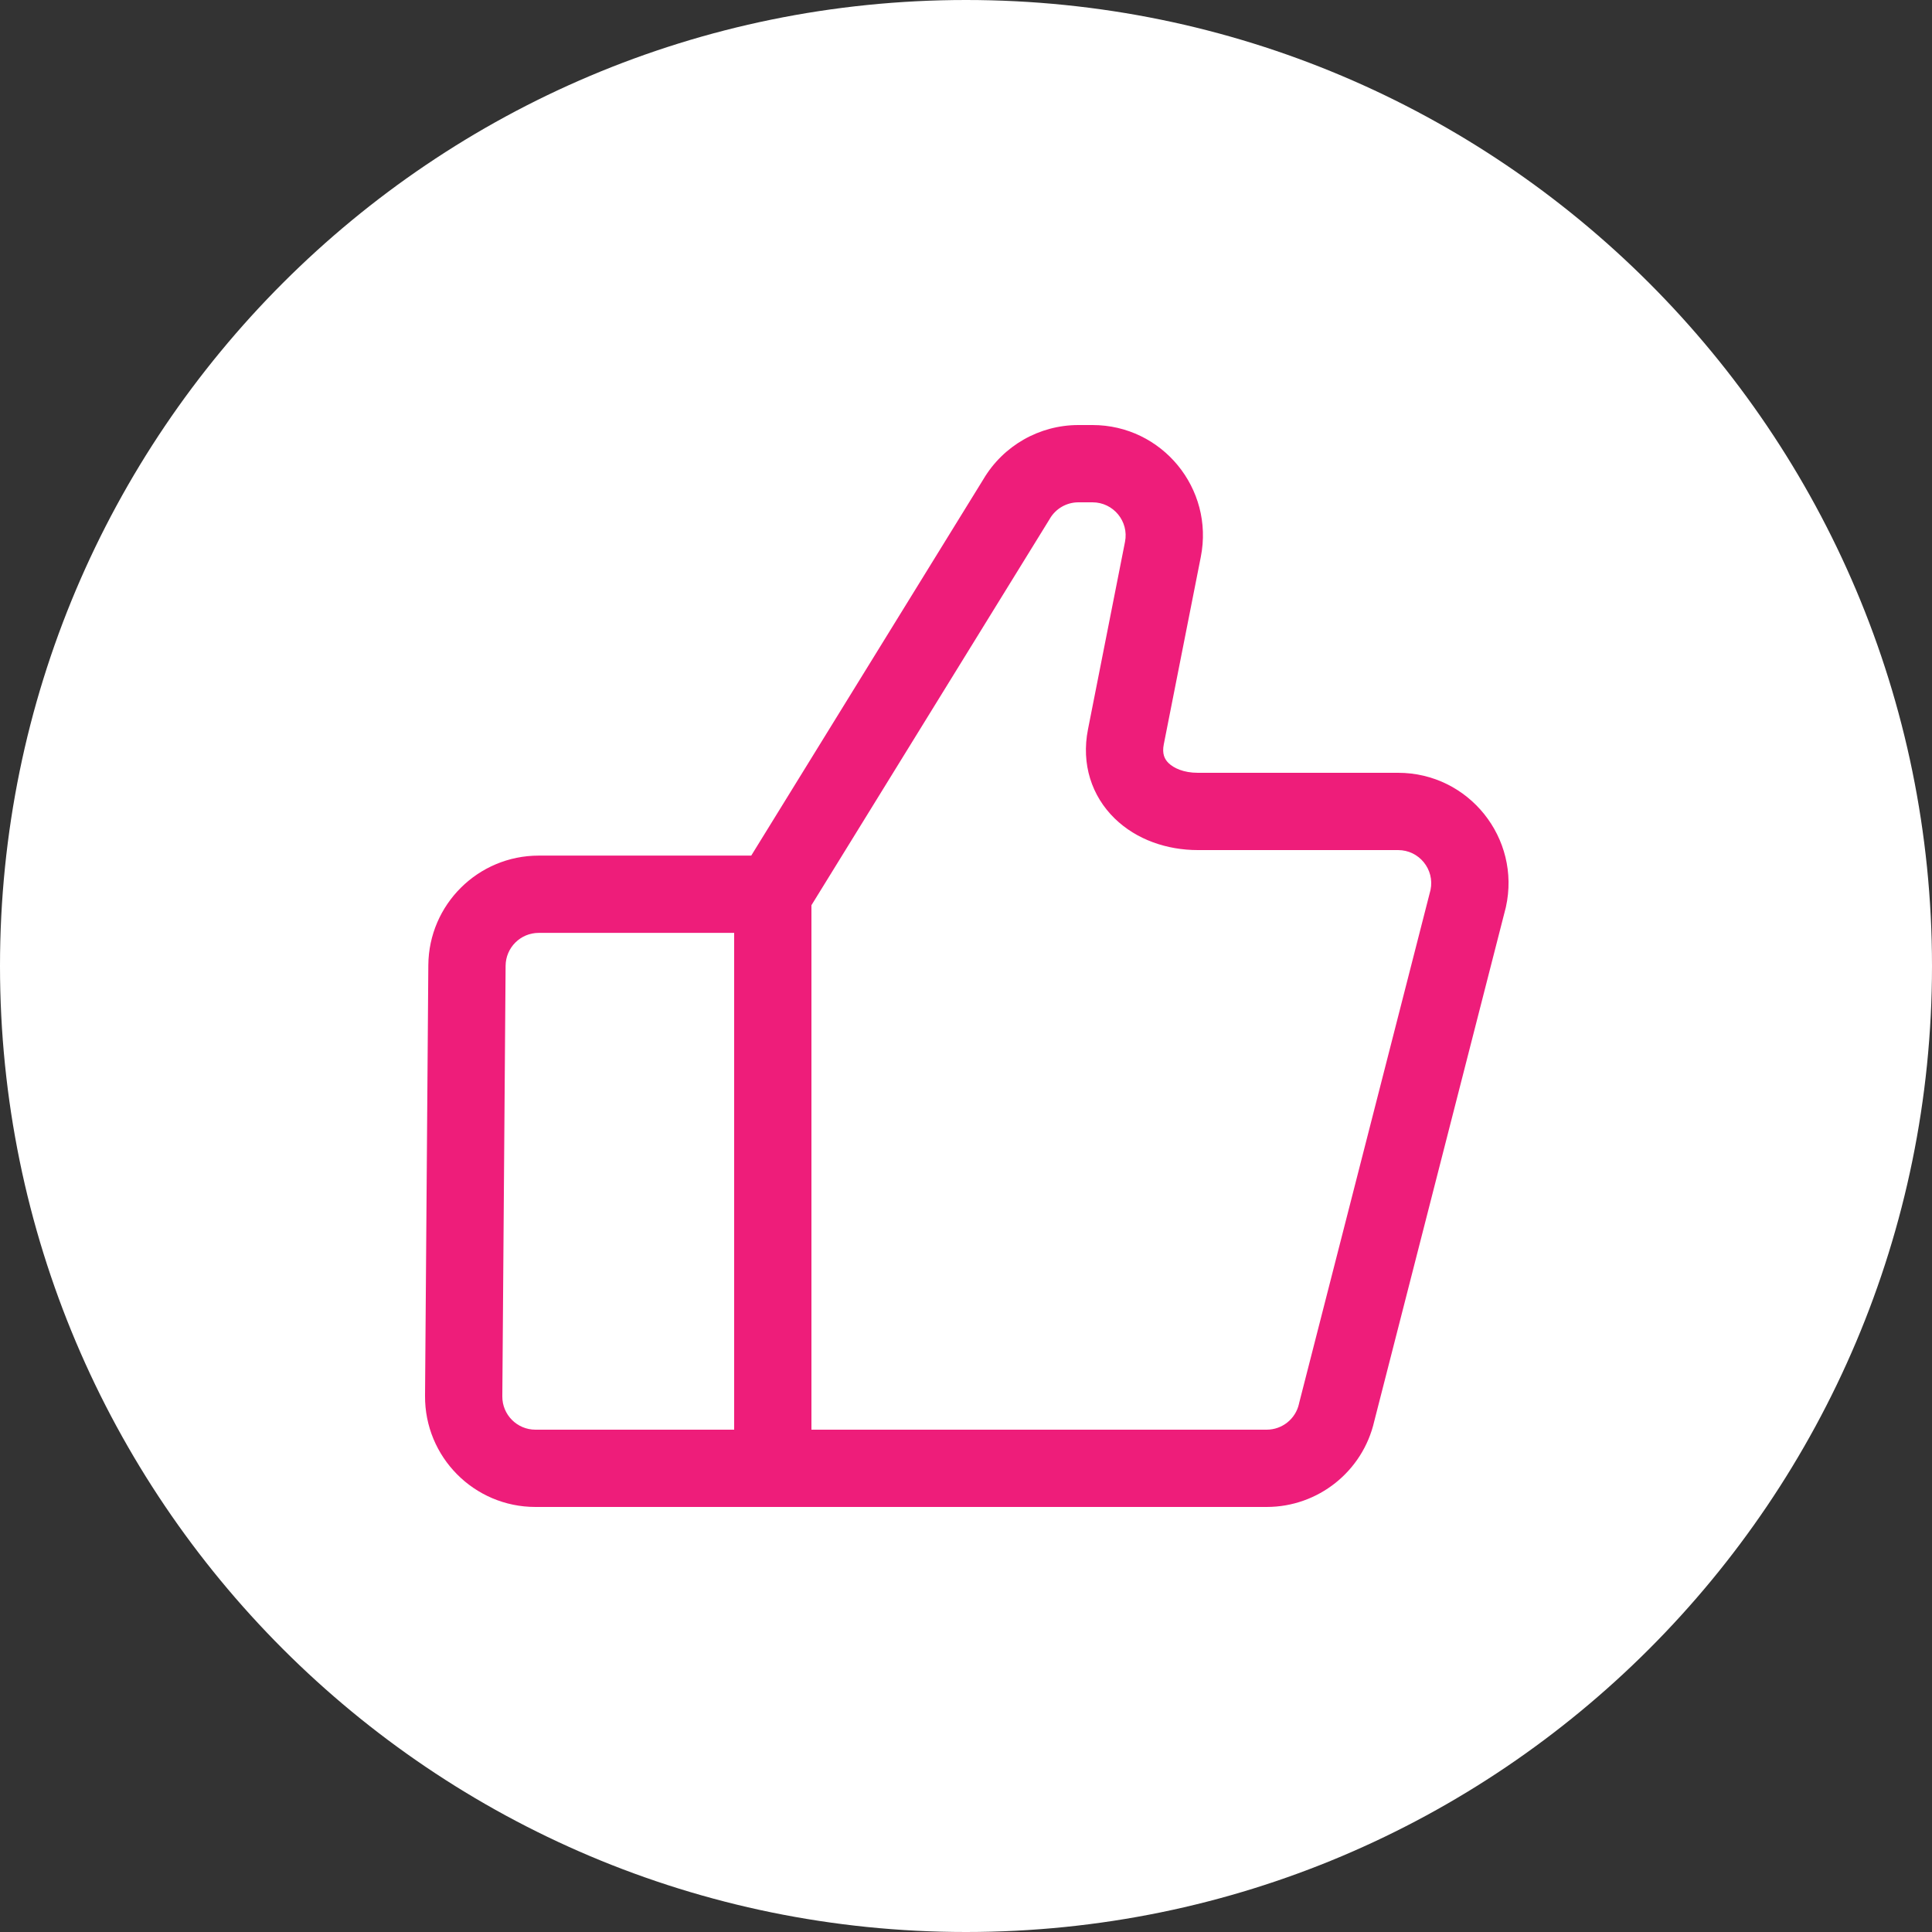
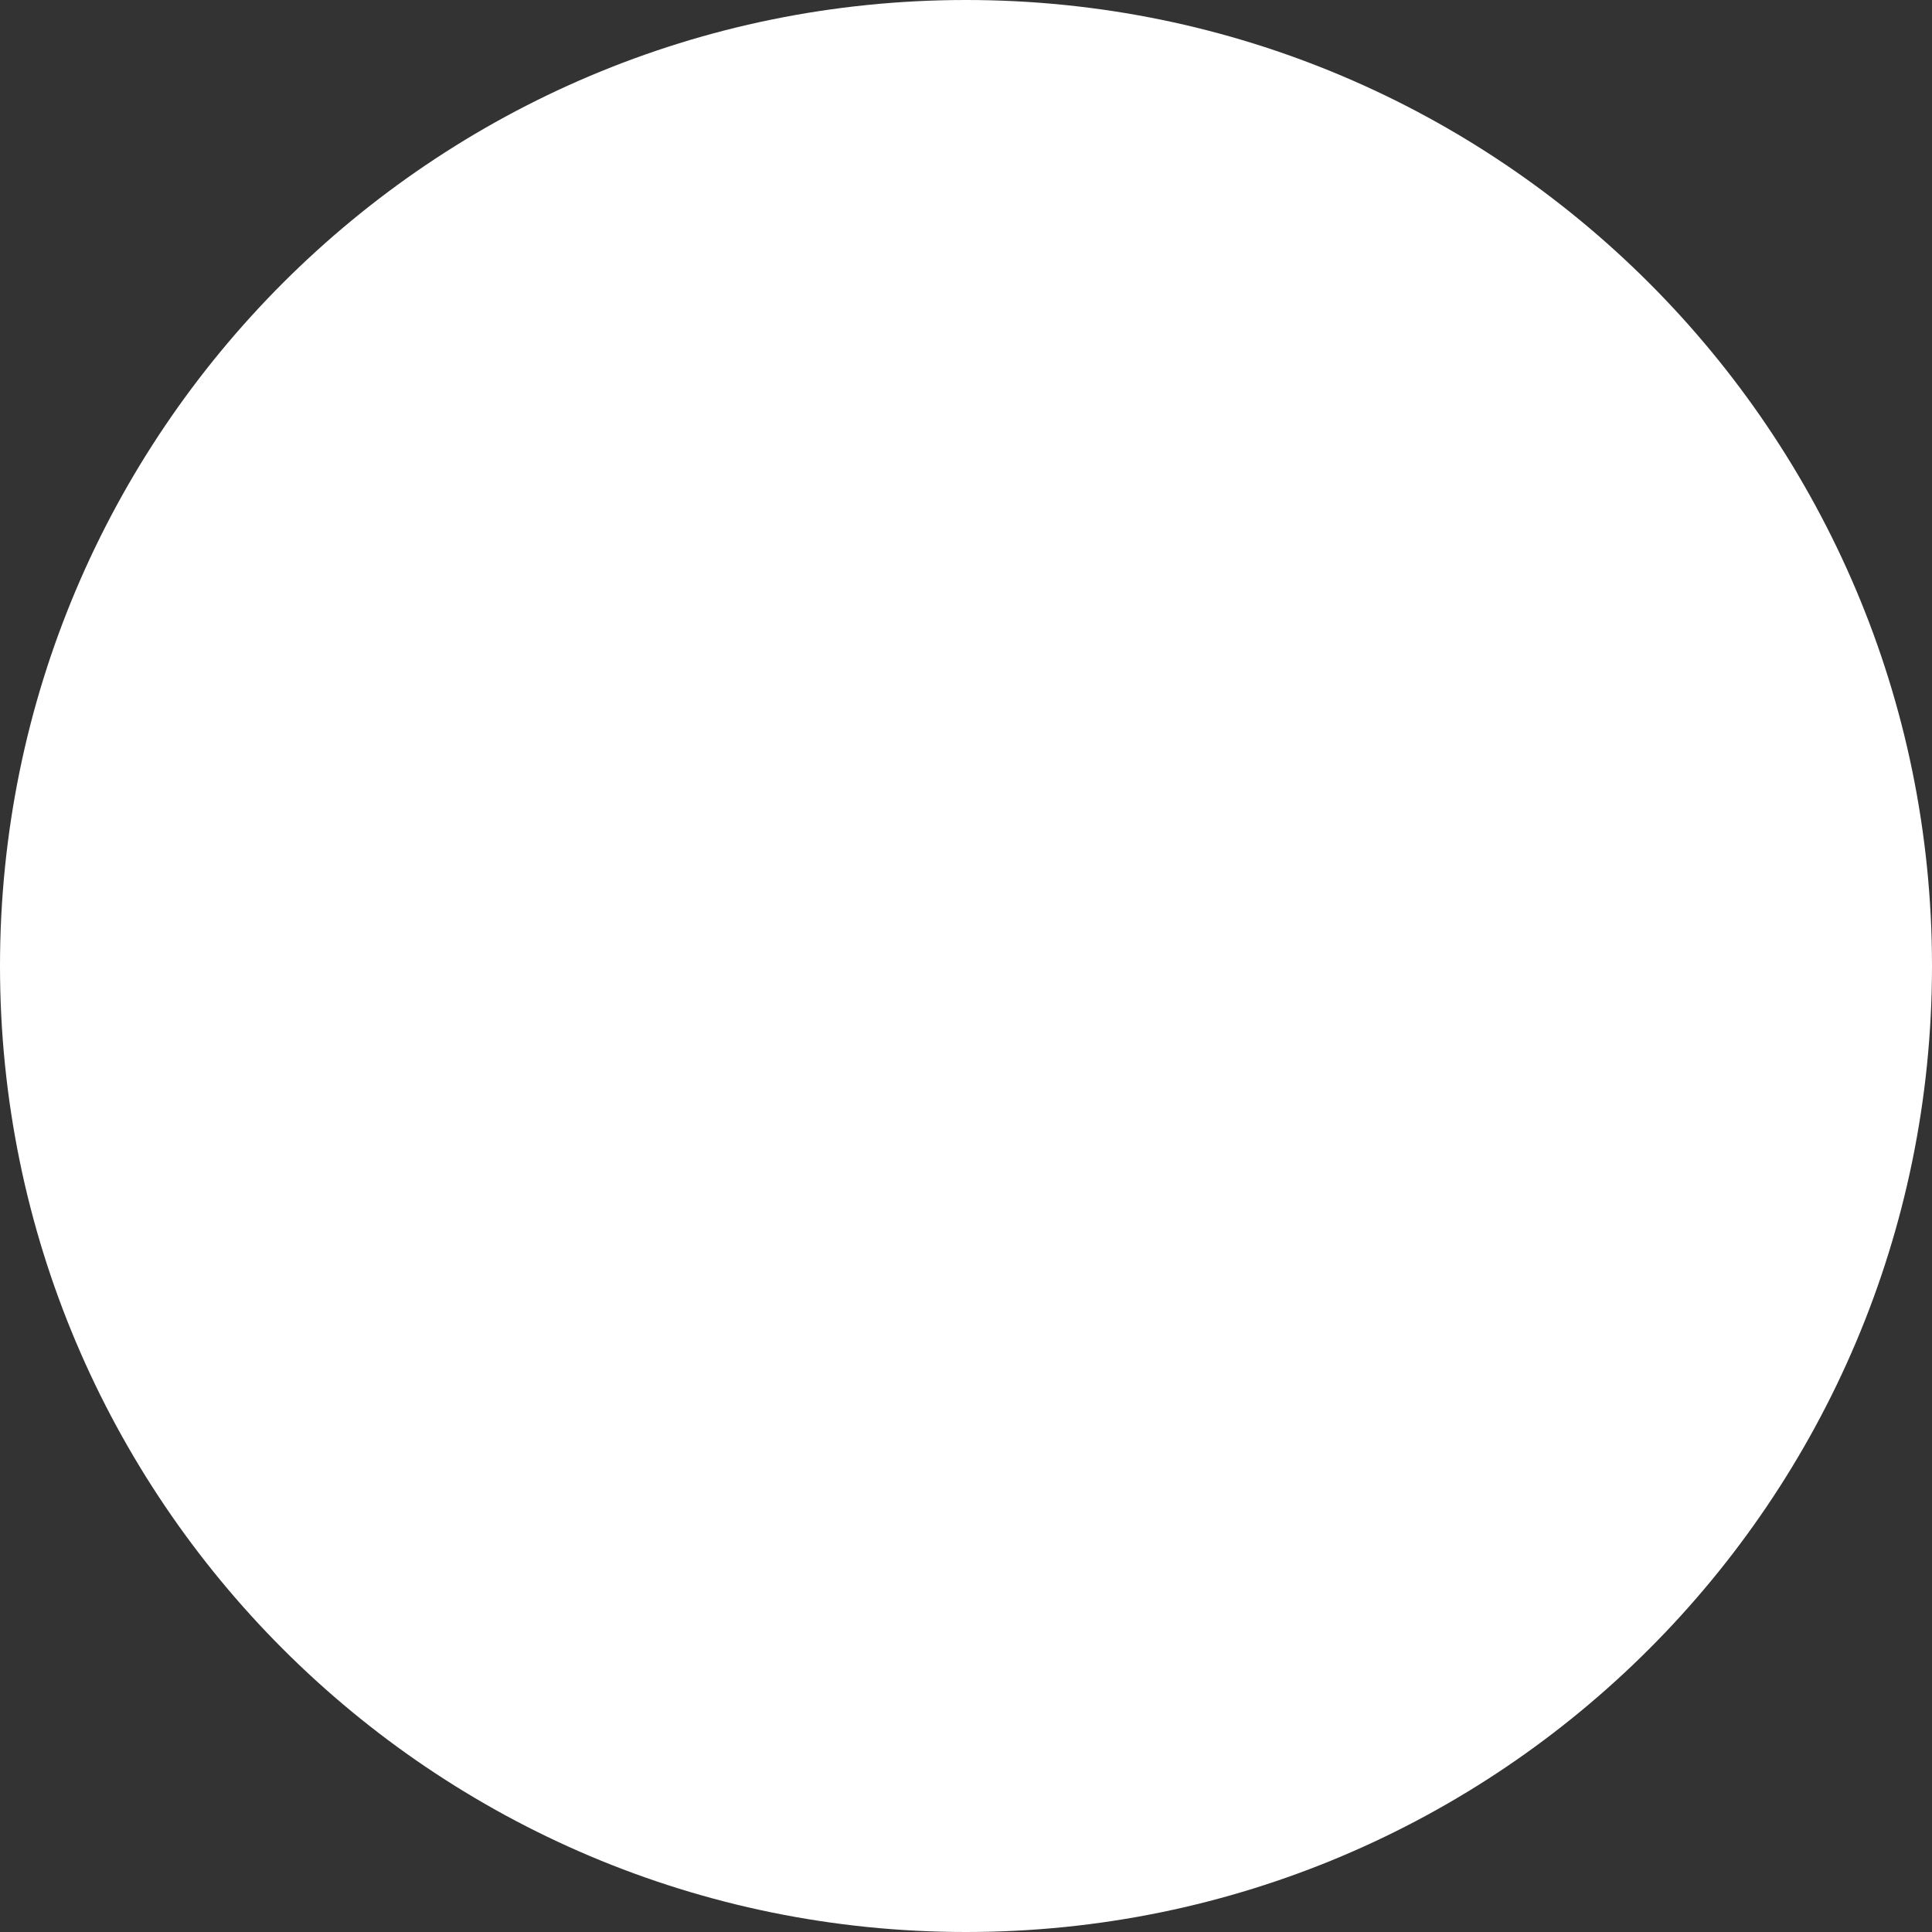
<svg xmlns="http://www.w3.org/2000/svg" width="50" height="50" viewBox="0 0 50 50" fill="none">
  <rect x="0" y="0" width="50" height="50" fill="#333333" stroke="none" />
-   <path d="M25 50C38.807 50 50 38.807 50 25C50 11.193 38.807 0 25 0C11.193 0 0 11.193 0 25C0 38.807 11.193 50 25 50Z" fill="white" />
-   <path fill-rule="evenodd" clip-rule="evenodd" d="M27.909 13C27.604 13 27.322 13.162 27.169 13.425L27.163 13.436L21 23.427V37H32.781C33.183 37 33.531 36.721 33.618 36.329L33.621 36.313L37.022 23.031C37.132 22.5 36.727 22 36.183 22H31C30.203 22 29.413 21.733 28.846 21.18C28.255 20.603 27.978 19.778 28.157 18.875L29.115 14.023C29.22 13.493 28.814 13 28.274 13H27.909ZM19 37V24.143H13.942C13.471 24.143 13.089 24.523 13.085 24.994L13 36.136C12.996 36.612 13.381 37 13.857 37H19ZM19.442 22.143L25.448 12.406C25.962 11.535 26.897 11 27.909 11H28.274C30.074 11 31.426 12.645 31.077 14.411L30.119 19.262C30.07 19.507 30.139 19.648 30.243 19.749C30.372 19.875 30.627 20 31 20H36.183C38.011 20 39.368 21.693 38.972 23.477L38.968 23.493L35.566 36.78C35.269 38.078 34.114 39 32.781 39H13.857C12.271 39 10.988 37.708 11 36.121L11.085 24.978C11.097 23.409 12.373 22.143 13.942 22.143H19.442Z" fill="#EE1D7A" />
+   <path d="M25 50C38.807 50 50 38.807 50 25C50 11.193 38.807 0 25 0C11.193 0 0 11.193 0 25C0 38.807 11.193 50 25 50" fill="white" />
</svg>